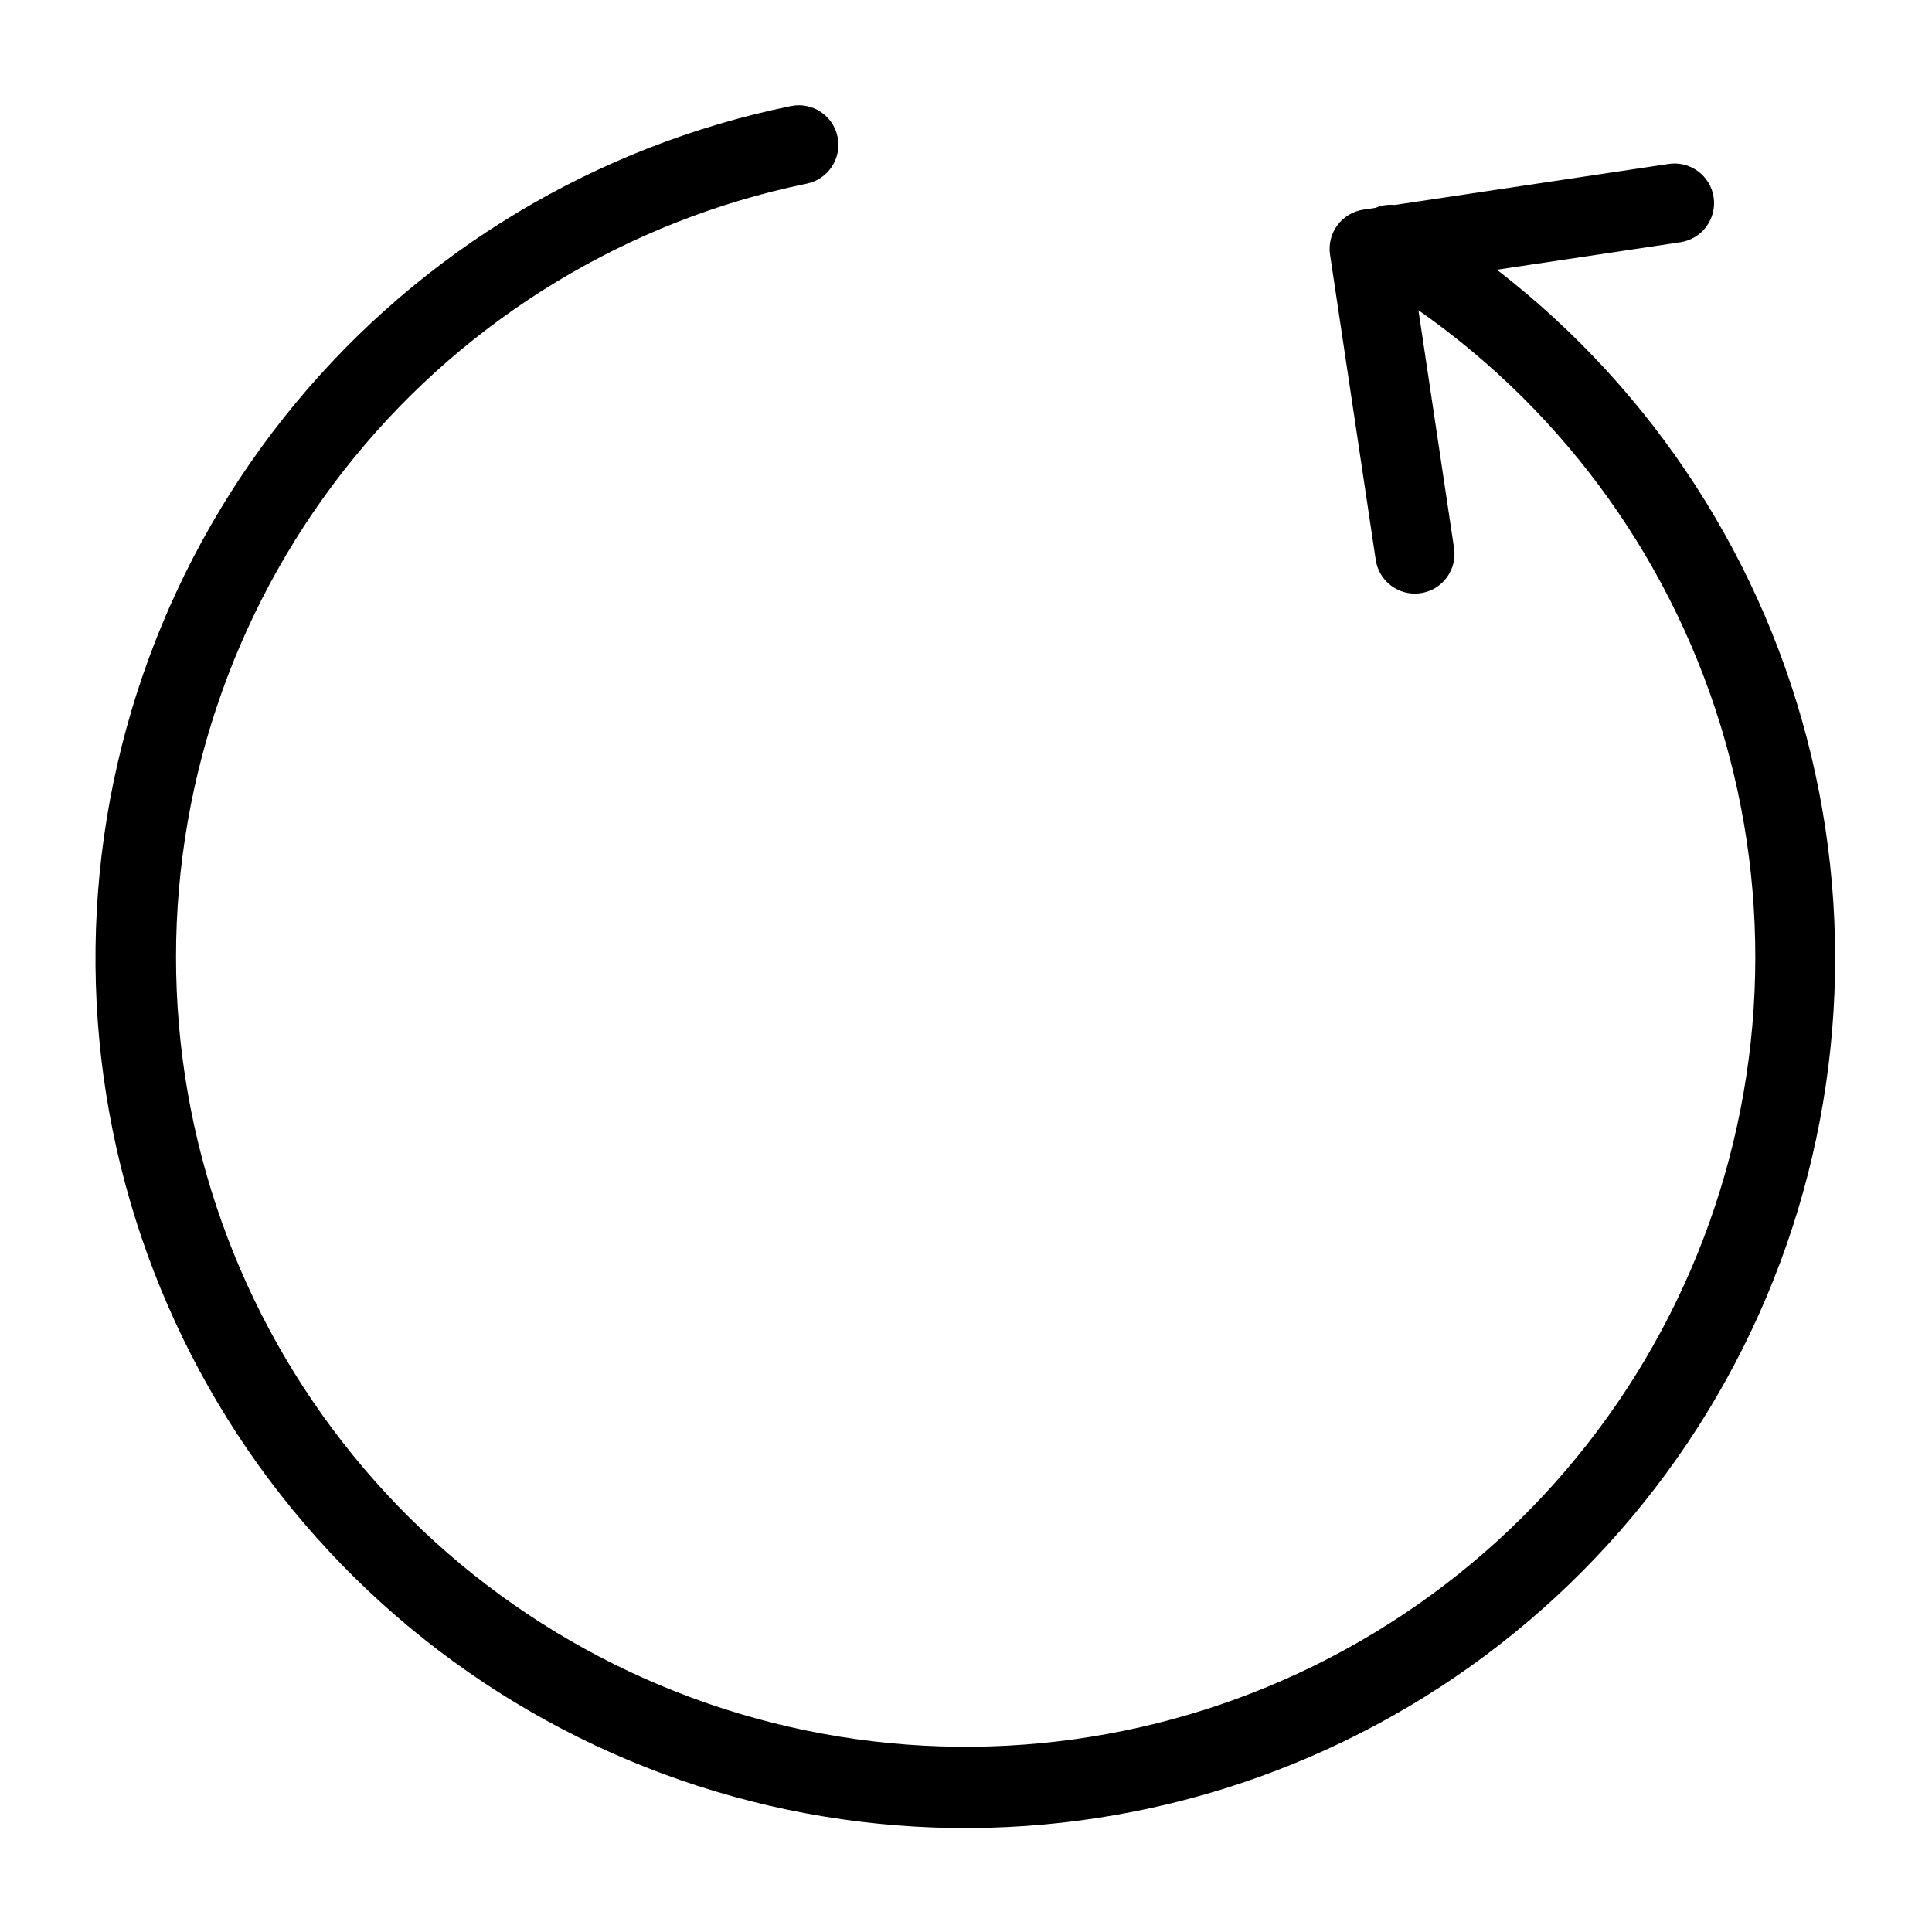
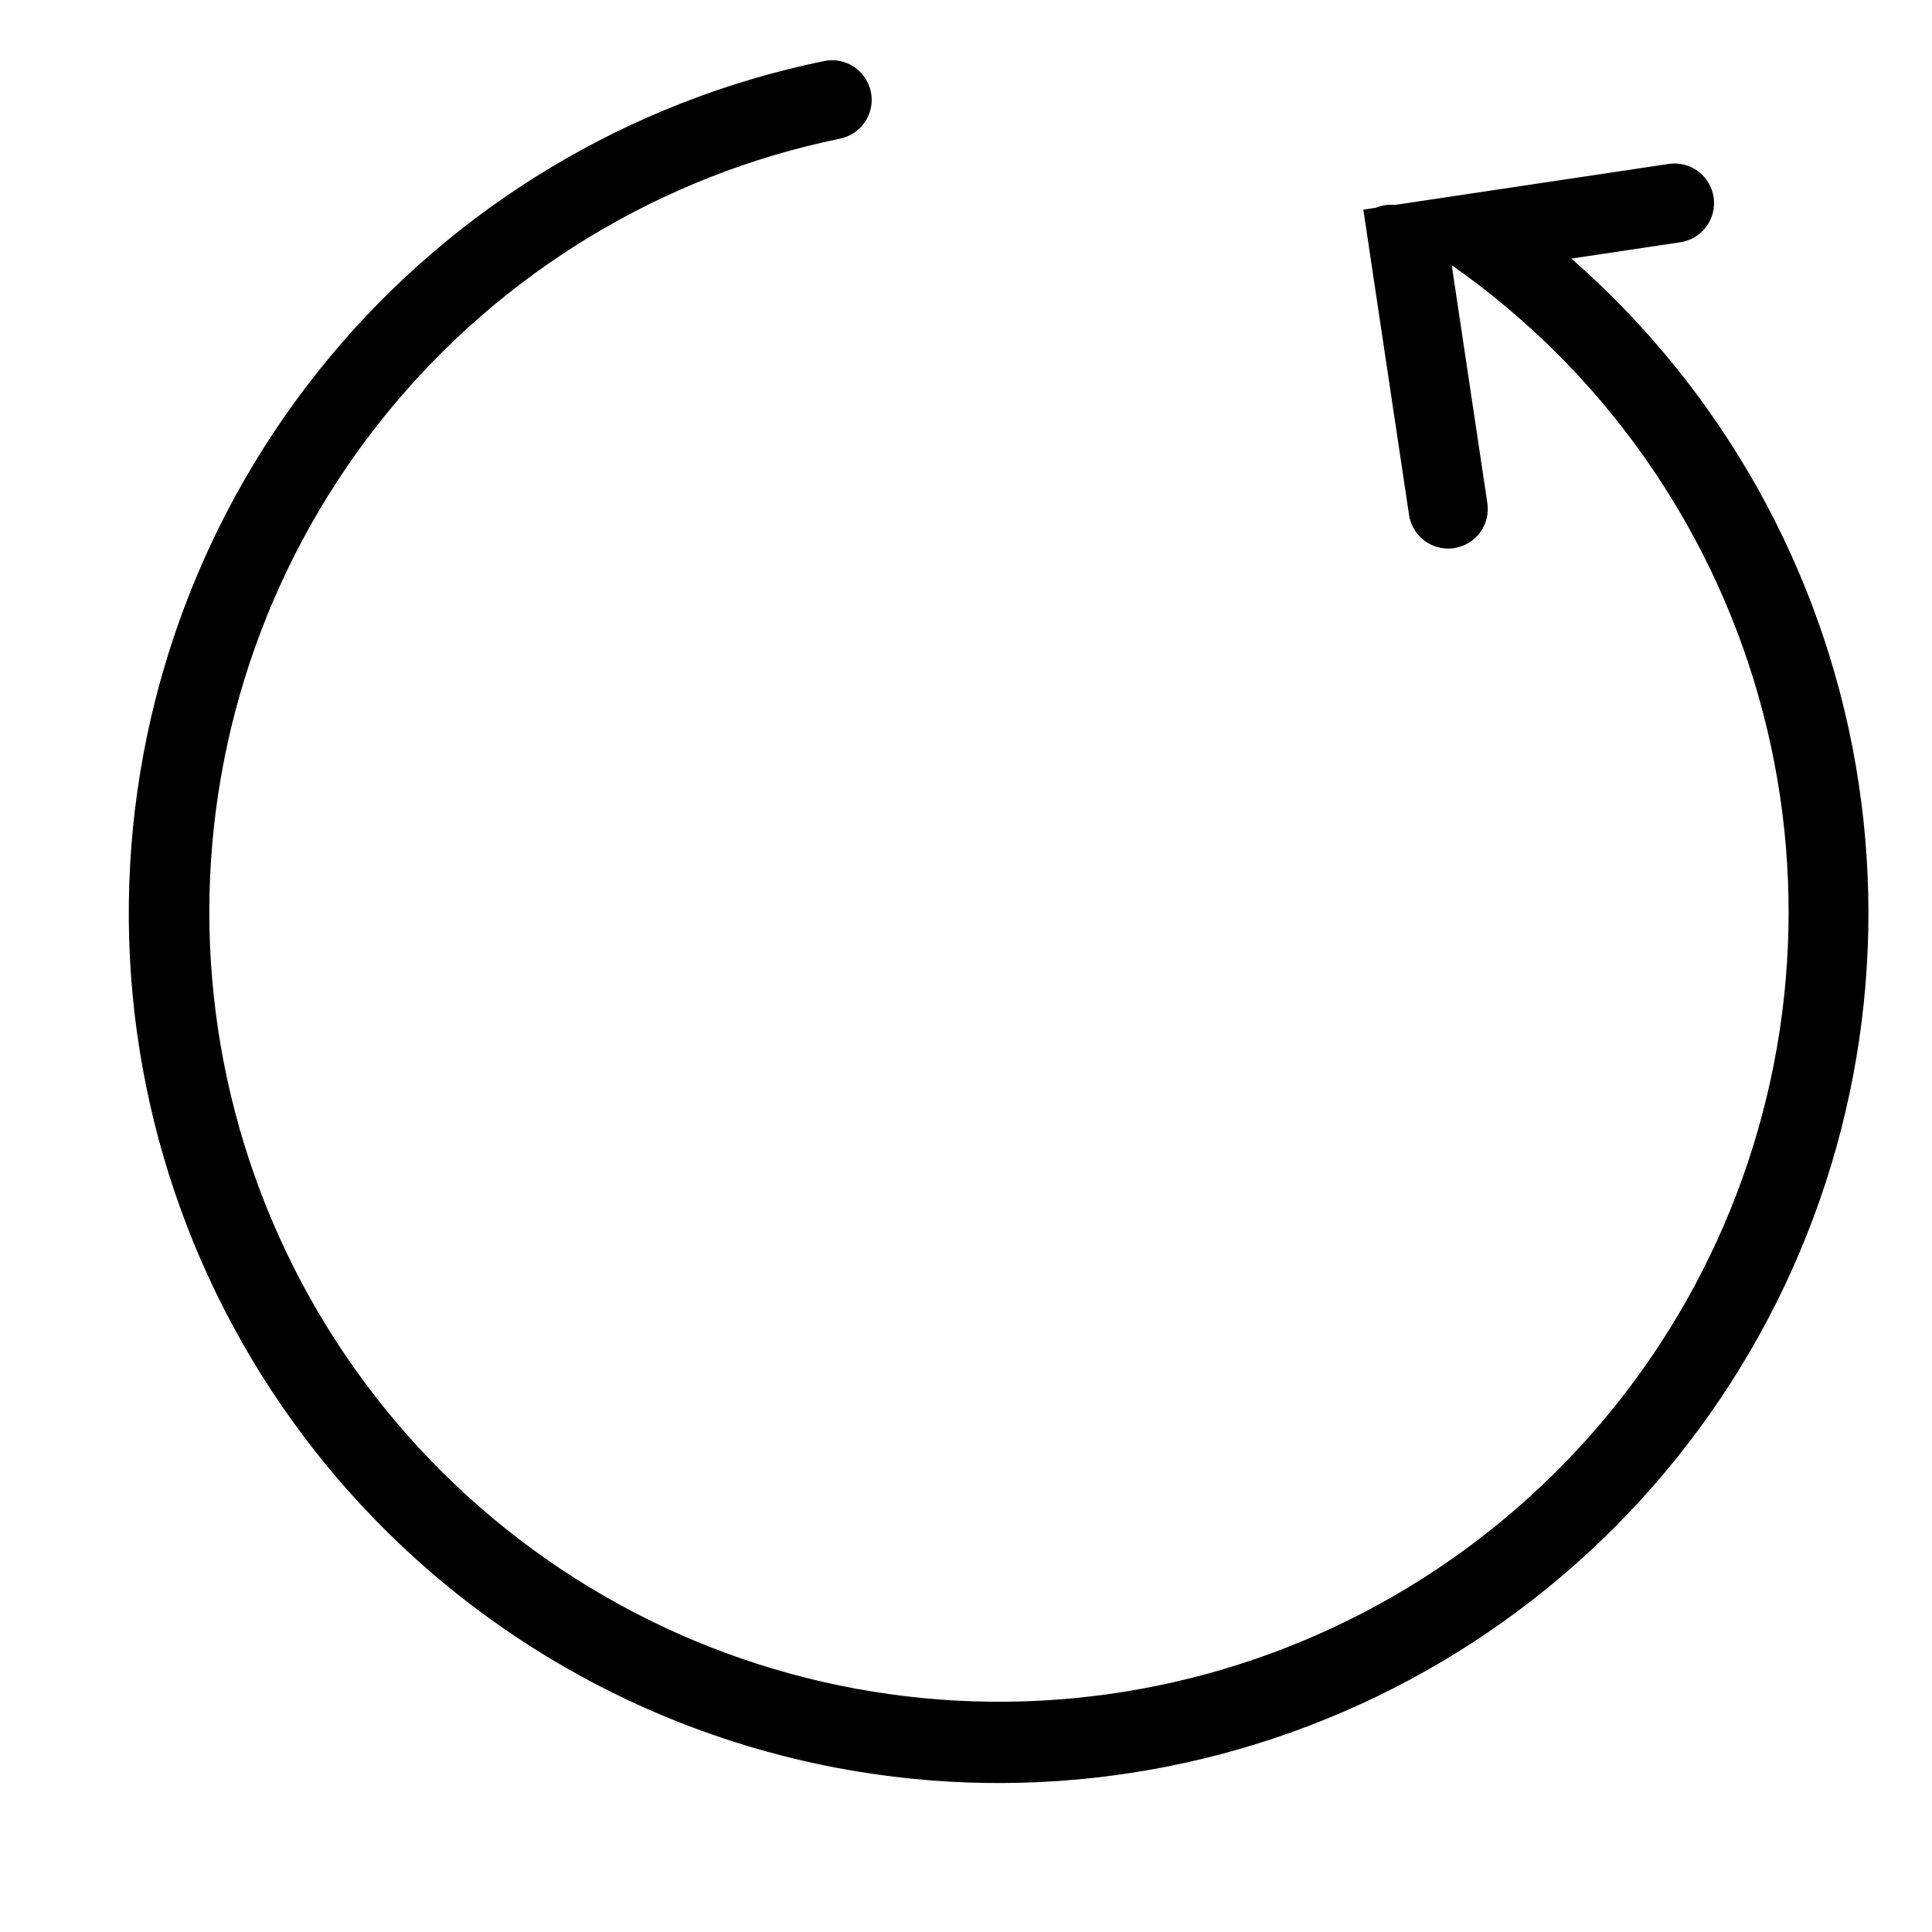
<svg xmlns="http://www.w3.org/2000/svg" fill="#000000" width="800px" height="800px" version="1.1" viewBox="144 144 512 512">
-   <path d="m540.69 215.48 48.598-7.277h-0.004c2.758-0.406 5.242-1.891 6.898-4.133 1.66-2.238 2.363-5.043 1.949-7.801-0.41-2.758-1.902-5.234-4.144-6.891-2.242-1.656-5.055-2.352-7.809-1.93l-72.586 10.867c-1.727-0.172-3.465 0.086-5.062 0.758l-3.227 0.484h-0.004c-2.75 0.41-5.227 1.898-6.883 4.137-1.656 2.238-2.356 5.039-1.941 7.793l12.109 80.879c0.77 5.133 5.172 8.934 10.363 8.941 0.527 0.004 1.051-0.035 1.57-0.117 2.75-0.41 5.231-1.898 6.883-4.137 1.656-2.238 2.356-5.043 1.941-7.793l-9.441-63.051c39.461 27.613 68.184 67.996 81.332 114.33 13.145 46.336 9.902 95.785-9.176 140.01-19.082 44.223-52.832 80.512-95.559 102.74-42.727 22.23-91.812 29.043-138.98 19.285-47.164-9.758-89.52-35.484-119.92-72.84-30.398-37.359-46.98-84.059-46.949-132.22 0.031-48.164 16.676-94.84 47.125-132.16 30.449-37.32 72.84-62.988 120.02-72.684 5.68-1.164 9.34-6.711 8.176-12.387-1.164-5.68-6.711-9.34-12.387-8.176-51.531 10.551-97.906 38.406-131.42 78.945-33.516 40.539-52.164 91.32-52.84 143.91-0.68 52.598 16.648 103.84 49.109 145.23 32.461 41.391 78.098 70.434 129.34 82.309 51.242 11.879 105 5.875 152.36-17.016 47.355-22.891 85.465-61.289 107.99-108.82s28.121-101.34 15.855-152.48c-12.266-51.152-41.656-96.566-83.289-128.71z" />
+   <path d="m540.69 215.48 48.598-7.277h-0.004c2.758-0.406 5.242-1.891 6.898-4.133 1.66-2.238 2.363-5.043 1.949-7.801-0.41-2.758-1.902-5.234-4.144-6.891-2.242-1.656-5.055-2.352-7.809-1.93l-72.586 10.867c-1.727-0.172-3.465 0.086-5.062 0.758l-3.227 0.484h-0.004l12.109 80.879c0.77 5.133 5.172 8.934 10.363 8.941 0.527 0.004 1.051-0.035 1.57-0.117 2.75-0.41 5.231-1.898 6.883-4.137 1.656-2.238 2.356-5.043 1.941-7.793l-9.441-63.051c39.461 27.613 68.184 67.996 81.332 114.33 13.145 46.336 9.902 95.785-9.176 140.01-19.082 44.223-52.832 80.512-95.559 102.74-42.727 22.23-91.812 29.043-138.98 19.285-47.164-9.758-89.52-35.484-119.92-72.84-30.398-37.359-46.98-84.059-46.949-132.22 0.031-48.164 16.676-94.84 47.125-132.16 30.449-37.32 72.84-62.988 120.02-72.684 5.68-1.164 9.34-6.711 8.176-12.387-1.164-5.68-6.711-9.34-12.387-8.176-51.531 10.551-97.906 38.406-131.42 78.945-33.516 40.539-52.164 91.32-52.84 143.91-0.68 52.598 16.648 103.84 49.109 145.23 32.461 41.391 78.098 70.434 129.34 82.309 51.242 11.879 105 5.875 152.36-17.016 47.355-22.891 85.465-61.289 107.99-108.82s28.121-101.34 15.855-152.48c-12.266-51.152-41.656-96.566-83.289-128.71z" />
</svg>